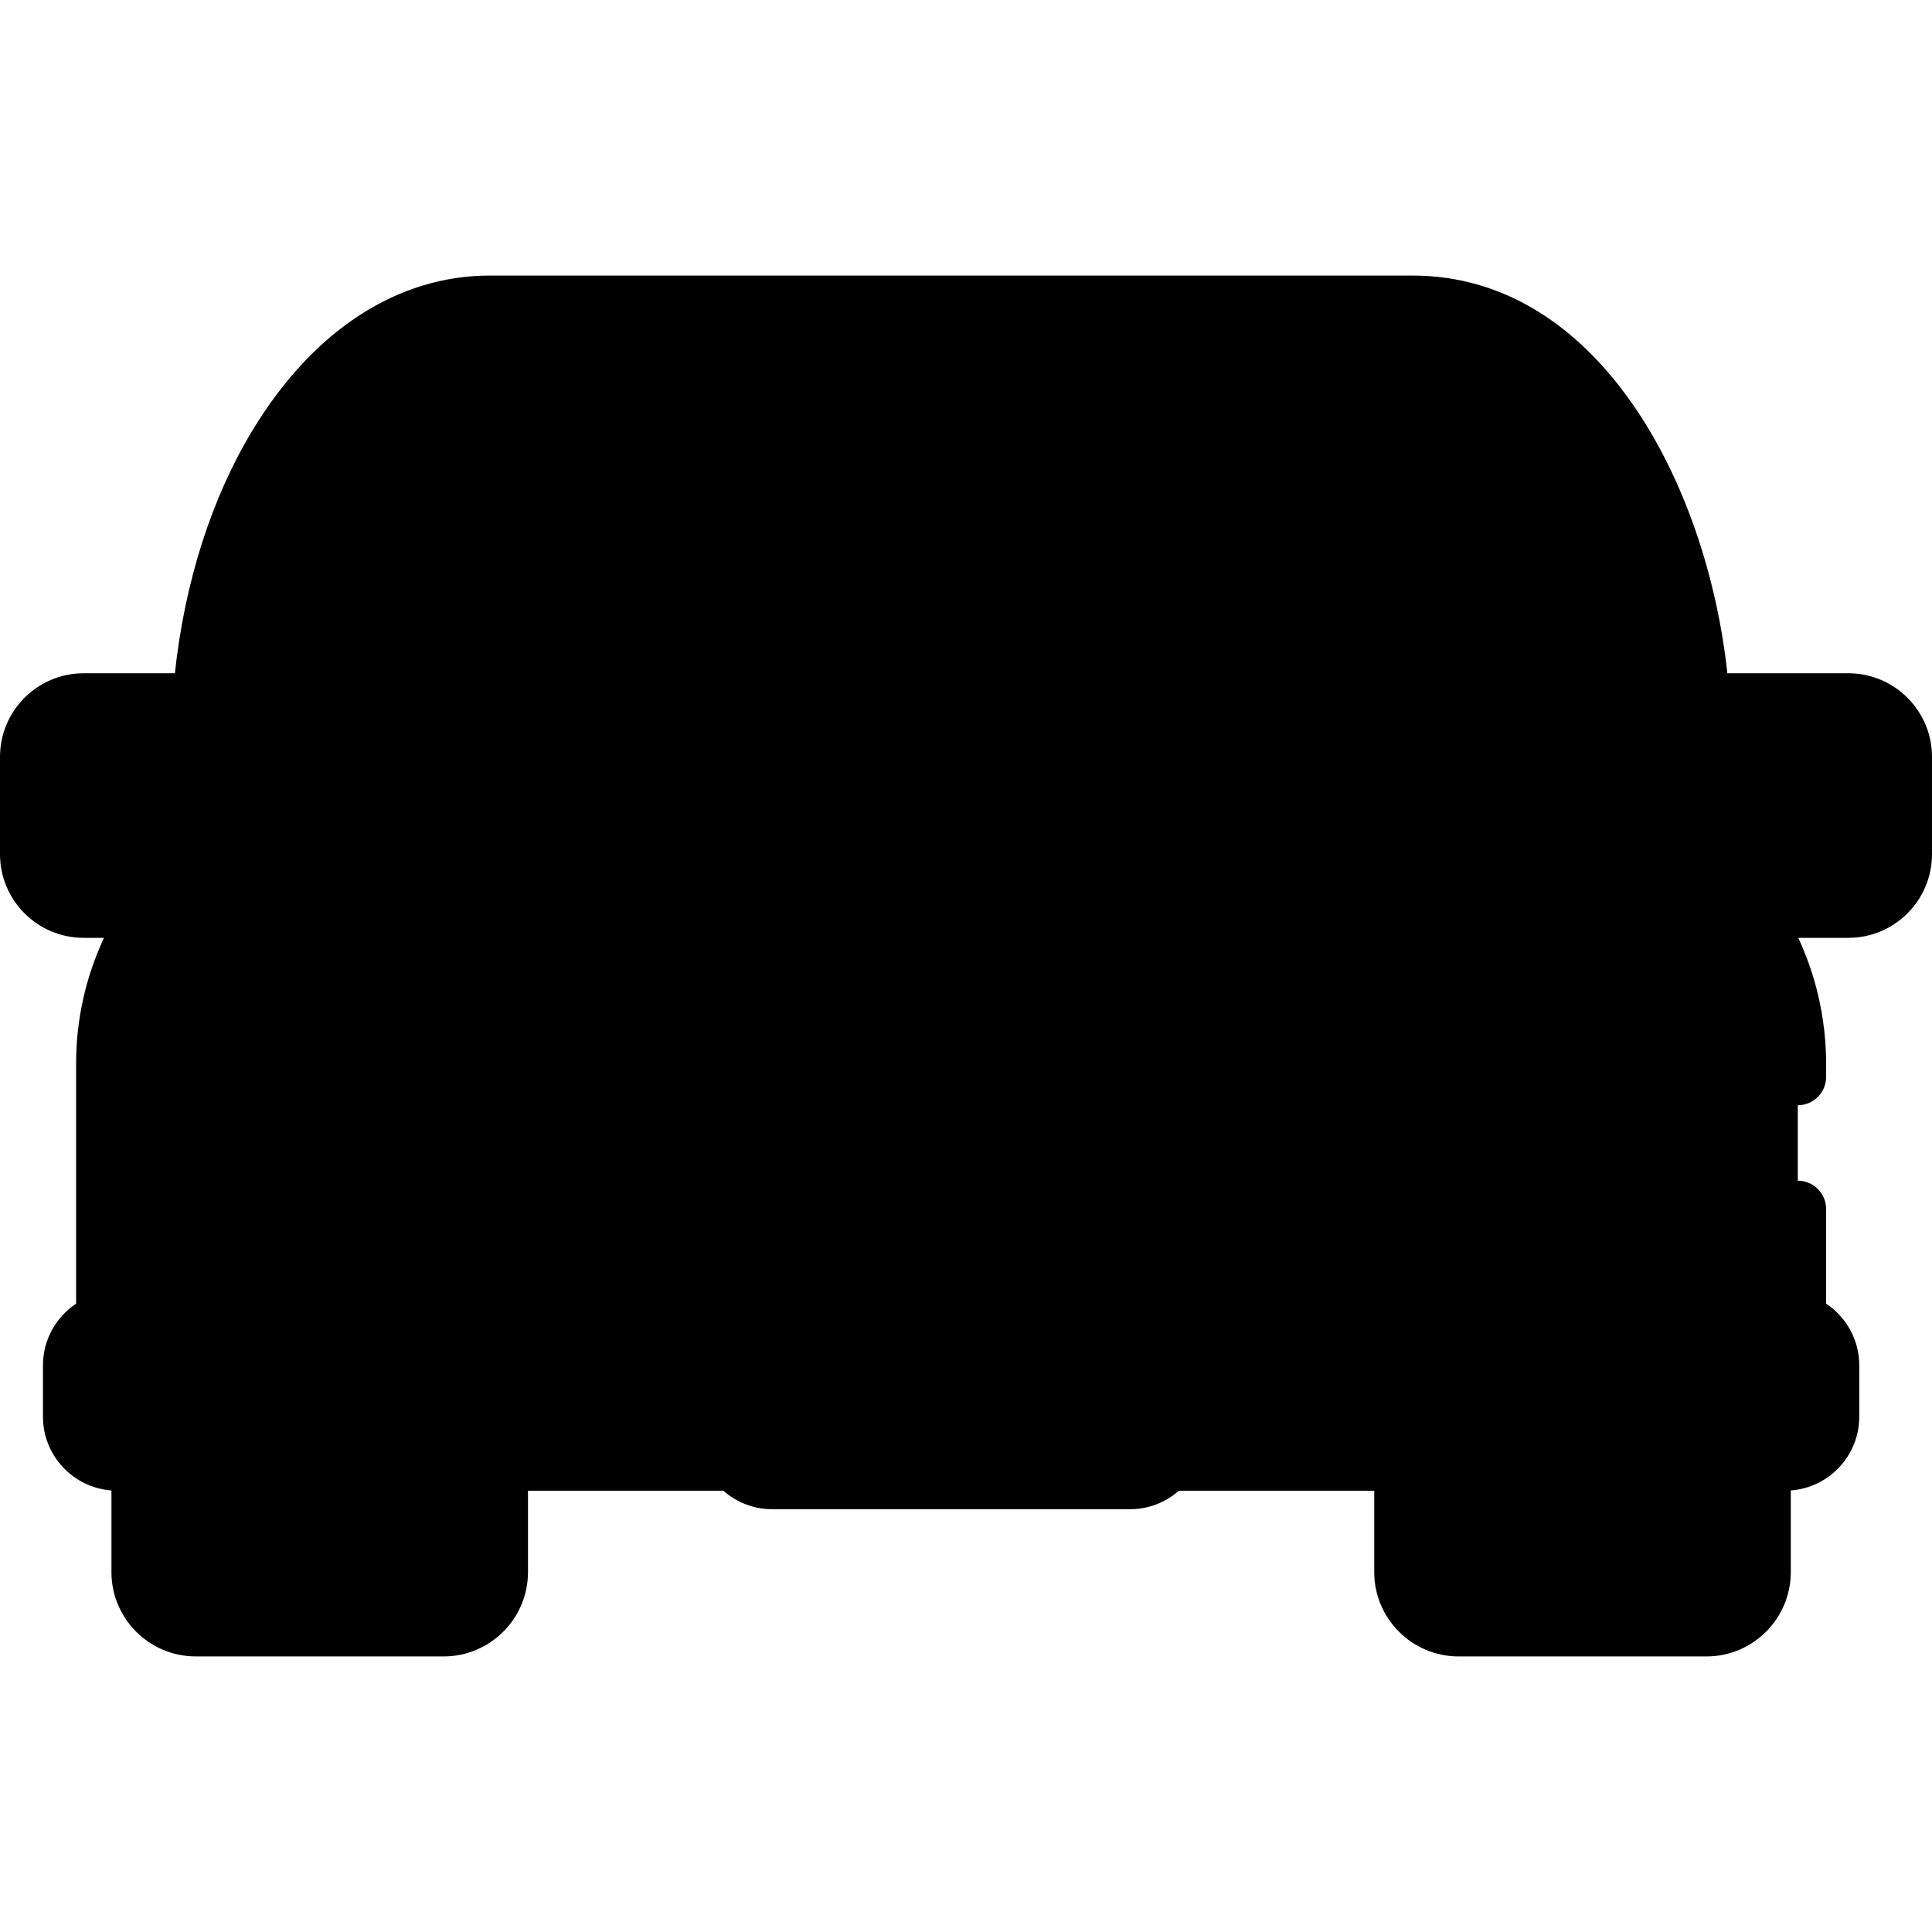
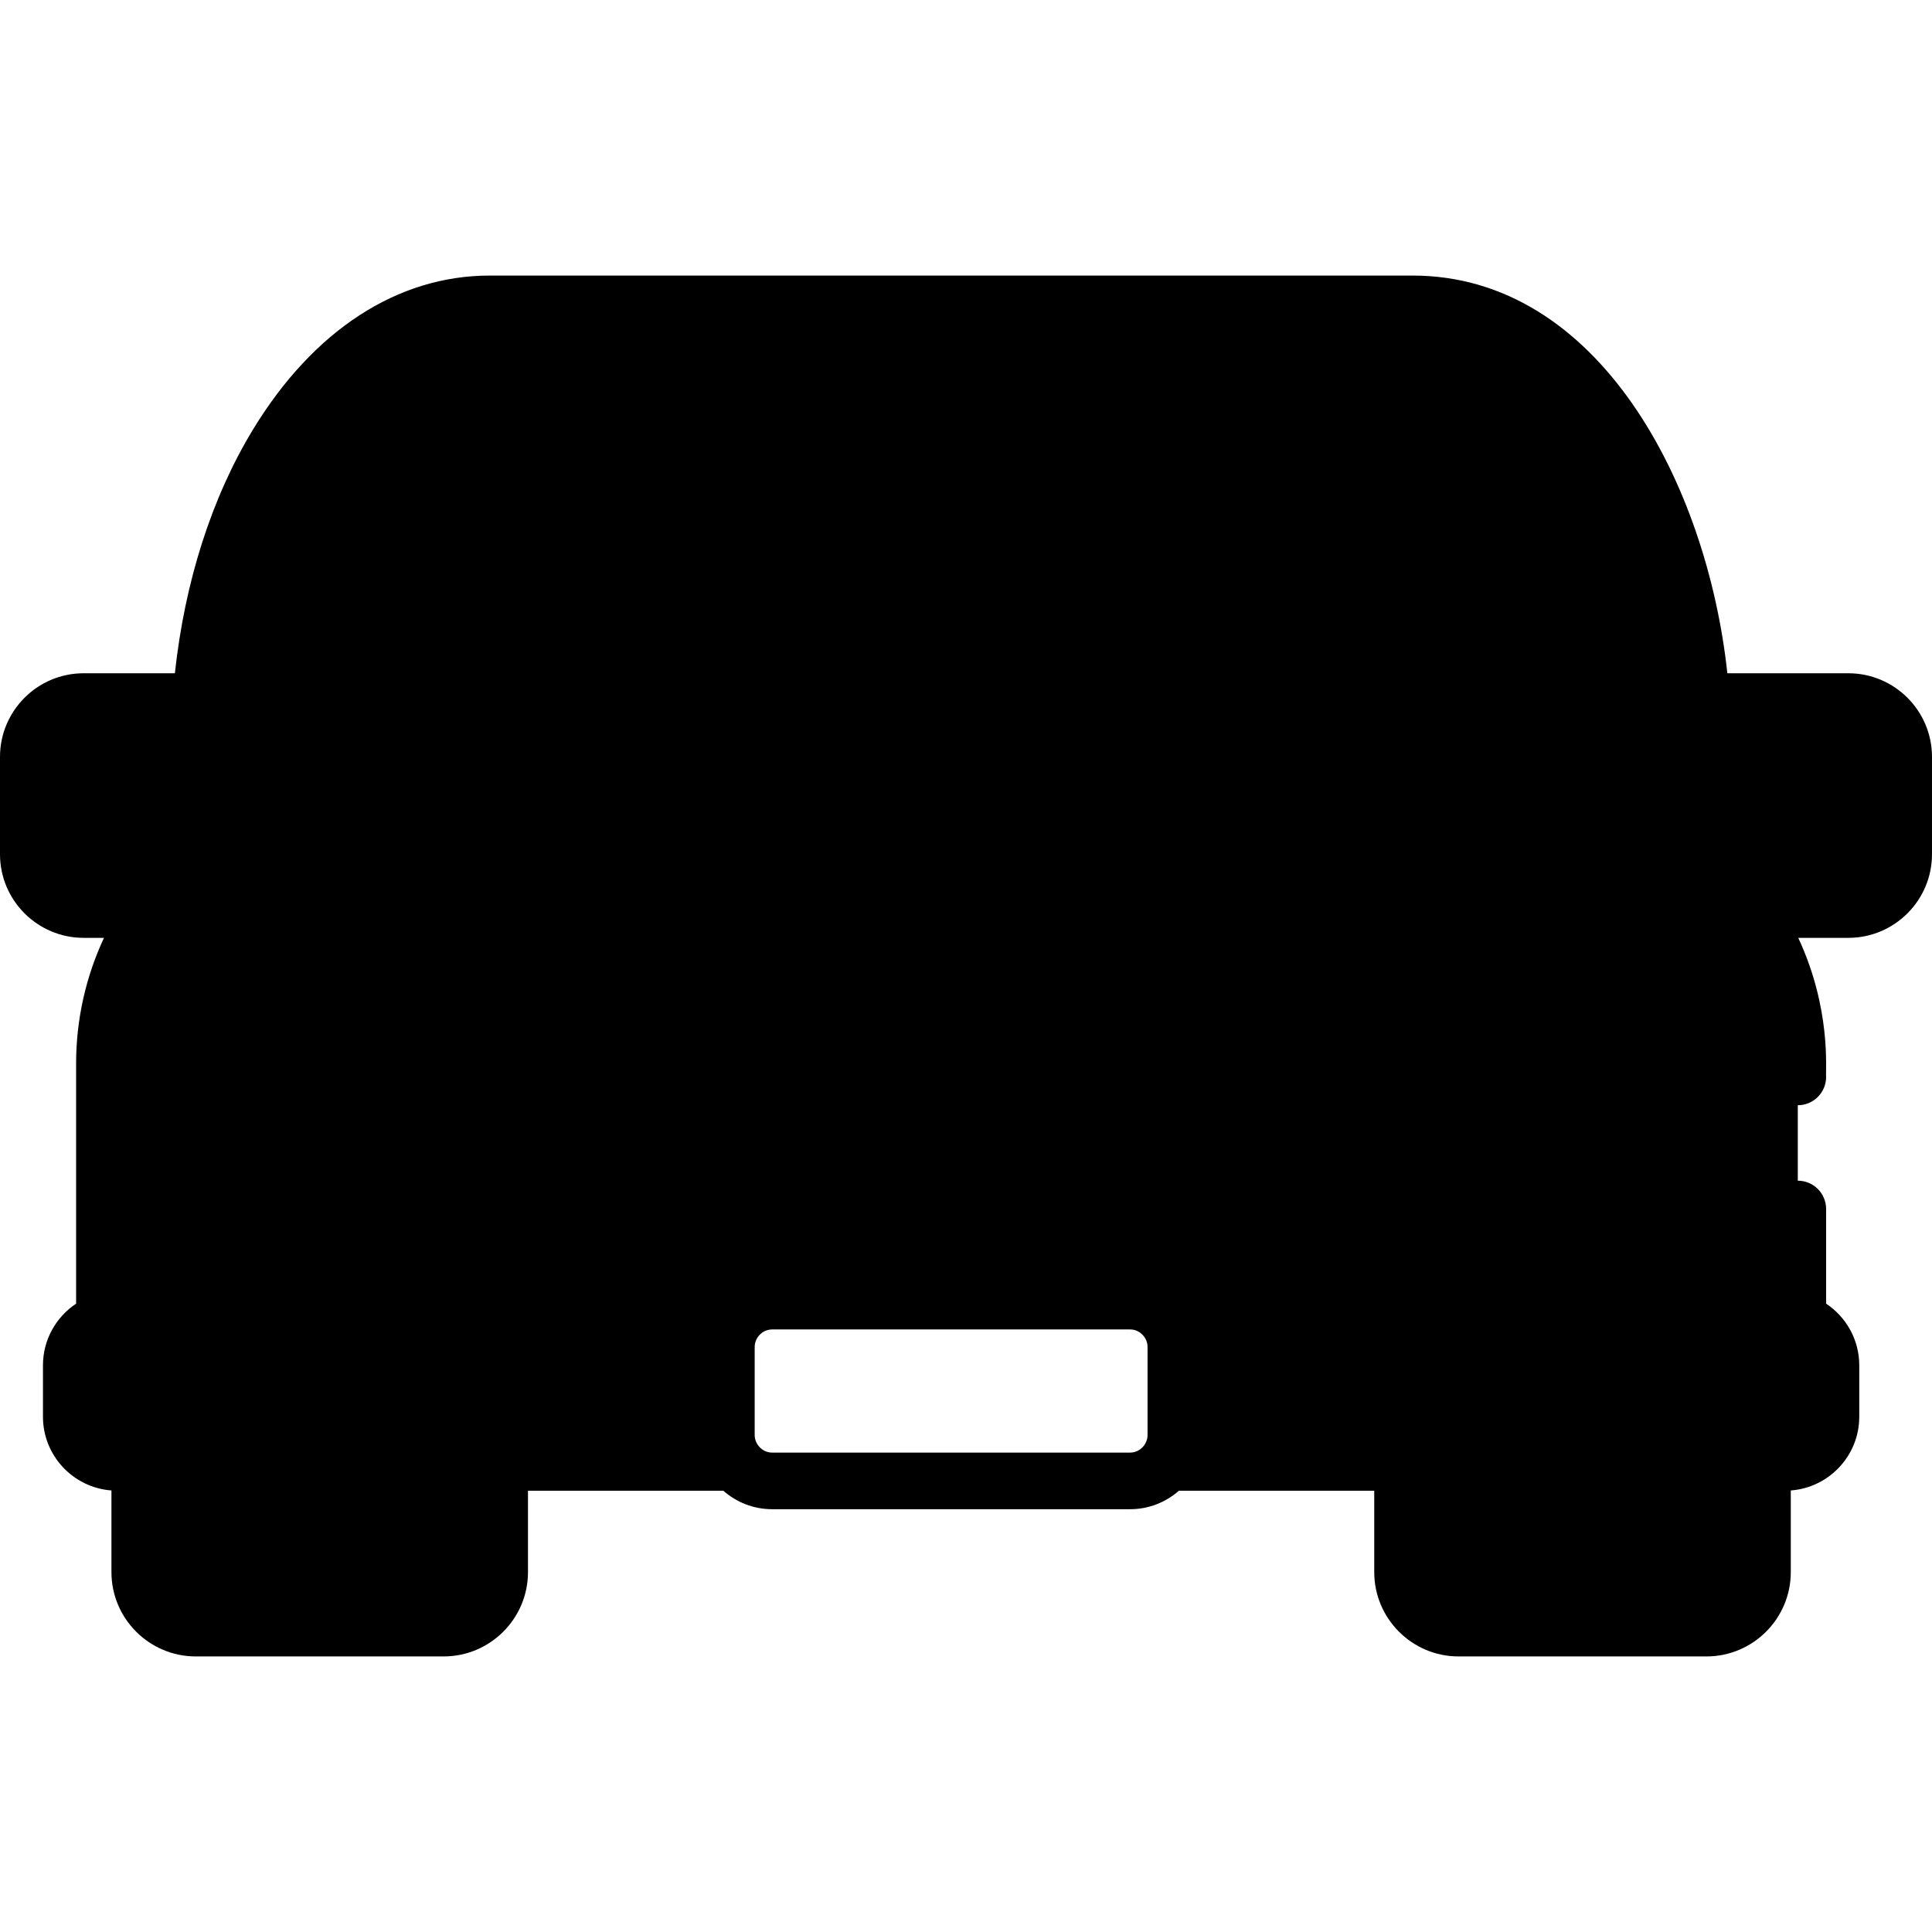
<svg xmlns="http://www.w3.org/2000/svg" id="Capa_1" enable-background="new 0 0 512 512" height="512" viewBox="0 0 512 512" width="512">
  <g>
    <g>
      <g>
        <path d="m489.833 186.195h-34.591c-2.228 0-4.335.518-6.231 1.417.238 3.826.362 7.688.362 11.577v28.651c4.603 3.959 8.702 8.485 12.184 13.474h28.276c8.063 0 14.661-6.597 14.661-14.661v-25.798c0-8.063-6.597-14.66-14.661-14.66z" fill="hsl(307, 64.2%, 81.6%)" />
      </g>
      <g fill="hsl(300, 81.5%, 74.0%)">
        <path d="m472.863 226.653v-25.798c0-8.063 6.597-14.661 14.661-14.661h-32.281c-2.228 0-4.335.518-6.231 1.417.238 3.826.362 7.688.362 11.577v28.651c4.603 3.959 8.701 8.485 12.184 13.474h25.967c-8.064.001-14.662-6.597-14.662-14.66z" />
        <path d="m449.374 227.839h-.001z" />
      </g>
      <g>
        <path d="m54.727 227.839v-28.651c0-4.371.17-8.704.47-12.994h-33.042c-8.063 0-14.661 6.597-14.661 14.661v25.798c0 8.063 6.597 14.661 14.661 14.661h20.388c3.483-4.989 7.581-9.515 12.184-13.475z" fill="hsl(307, 64.2%, 81.6%)" />
      </g>
      <path d="m31.346 226.653v-25.798c0-8.063 6.597-14.661 14.661-14.661h-23.852c-8.063 0-14.661 6.597-14.661 14.661v25.798c0 8.063 6.597 14.661 14.661 14.661h20.388c.086-.123.177-.243.263-.365-6.535-1.472-11.46-7.332-11.46-14.296z" fill="hsl(300, 81.5%, 74.0%)" />
      <g>
        <path d="m99.341 211.616h305.419c17.762 0 34.056 6.62 46.614 17.517v-28.903c0-30.686-7.376-59.8-20.768-81.978-14.584-24.149-34.571-37.449-56.281-37.449h-244.55c-21.71 0-41.697 13.3-56.281 37.449-13.392 22.178-20.768 51.292-20.768 81.978v28.903c12.559-10.896 28.853-17.517 46.615-17.517z" fill="hsl(89, 88.0%, 56.3%)" />
      </g>
      <g>
        <path d="m84.883 200.23c0-30.686 7.376-59.8 20.768-81.978 14.584-24.149 34.571-37.449 56.281-37.449h-32.156c-21.71 0-41.697 13.3-56.281 37.449-13.392 22.178-20.768 51.292-20.768 81.978v28.903c9.057-7.858 20.063-13.475 32.156-16.006z" fill="hsl(91, 85.5%, 51.2%)" />
      </g>
      <g>
        <path d="m99.341 211.616h305.419c7.438 0 14.619 1.161 21.378 3.307v-14.693c0-26.079-6.068-50.489-17.084-68.734-9.827-16.273-22.16-25.235-34.728-25.235h-244.55c-12.568 0-24.901 8.962-34.728 25.235-11.016 18.245-17.084 42.655-17.084 68.734v14.693c6.758-2.146 13.939-3.307 21.377-3.307z" fill="hsl(301, 86.9%, 60.4%)" />
      </g>
      <g>
        <path d="m110.119 200.23c0-26.079 6.067-50.489 17.084-68.734 9.827-16.273 22.16-25.235 34.728-25.235h-32.156c-12.568 0-24.901 8.962-34.728 25.235-11.016 18.245-17.084 42.655-17.084 68.734v14.693c6.759-2.146 13.94-3.307 21.377-3.307h10.778v-11.386z" fill="hsl(298, 87.2%, 49.9%)" />
      </g>
      <path d="m342.288 148.059c-30.695 0-55.579 25.102-55.579 56.068 0 2.541.184 5.038.508 7.489h25.305c-.591-2.399-.91-4.906-.91-7.489 0-17.091 13.734-30.946 30.676-30.946s30.676 13.855 30.676 30.946c0 2.583-.319 5.091-.91 7.489h25.305c.325-2.452.508-4.948.508-7.489 0-30.966-24.884-56.068-55.579-56.068z" fill="hsl(298, 87.2%, 49.9%)" />
      <path d="m342.288 148.059c-30.695 0-55.579 25.102-55.579 56.068 0 2.541.184 5.038.508 7.489h25.305c-.591-2.399-.91-4.906-.91-7.489 0-17.091 13.734-30.946 30.676-30.946s30.676 13.855 30.676 30.946c0 2.583-.319 5.091-.91 7.489h25.305c.325-2.452.508-4.948.508-7.489 0-30.966-24.884-56.068-55.579-56.068z" fill="hsl(298, 87.2%, 49.9%)" />
      <g>
        <path d="m314.632 190.721c4.924-20.237 20.732-36.149 40.812-41.068-4.219-1.034-8.622-1.594-13.156-1.594-30.695 0-55.579 25.102-55.579 56.068 0 2.541.184 5.038.508 7.489h25.305c-.591-2.399-.91-4.906-.91-7.489 0-4.803 1.085-9.35 3.02-13.406z" fill="hsl(299, 87.3%, 43.3%)" />
      </g>
      <path d="m404.76 210.476h-305.419c-39.423 0-71.678 32.255-71.678 71.678v73.31c1.06-.306 2.175-.479 3.33-.479h166.92c2.214-2.96 5.734-4.893 9.693-4.893h88.888c3.959 0 7.479 1.933 9.693 4.893h166.92c1.155 0 2.27.173 3.33.479v-73.31c0-39.424-32.254-71.678-71.677-71.678z" fill="hsl(90, 88.0%, 61.4%)" />
      <g>
-         <path d="m74.726 282.153c0-39.423 32.255-71.678 71.677-71.678h-47.062c-39.423 0-71.677 32.255-71.677 71.678v73.31c1.06-.306 2.175-.479 3.33-.479h43.733v-72.831z" fill="hsl(89, 88.0%, 56.3%)" />
-       </g>
-       <path d="m304.301 280.469c13.292 0 25.629-6.908 32.575-18.24l31.724-51.754h-233.099l31.723 51.754c6.946 11.332 19.283 18.24 32.575 18.24z" fill="hsl(89, 88.0%, 56.3%)" />
+         </g>
      <path d="m210.475 262.229-31.723-51.754h-43.25l31.724 51.754c6.947 11.332 19.283 18.24 32.575 18.24h43.25c-13.293 0-25.63-6.908-32.576-18.24z" fill="hsl(91, 85.5%, 51.2%)" />
      <circle cx="411.85" cy="282.39" fill="hsl(144, 88.0%, 44.2%)" r="29.235" />
      <circle cx="92.25" cy="282.39" fill="hsl(144, 88.0%, 44.2%)" r="29.235" />
      <path d="m411.615 282.39c0-10.868 5.935-20.343 14.735-25.382-4.274-2.447-9.221-3.853-14.5-3.853-16.146 0-29.235 13.089-29.235 29.235s13.089 29.235 29.235 29.235c5.279 0 10.226-1.406 14.5-3.853-8.8-5.039-14.735-14.515-14.735-25.382z" fill="hsl(139, 88.0%, 46.1%)" />
      <path d="m92.015 282.39c0-10.868 5.935-20.343 14.735-25.382-4.274-2.447-9.222-3.853-14.5-3.853-16.146 0-29.235 13.089-29.235 29.235s13.089 29.235 29.235 29.235c5.278 0 10.226-1.406 14.5-3.853-8.8-5.039-14.735-14.515-14.735-25.382z" fill="hsl(139, 88.0%, 46.1%)" />
      <g>
        <path d="m371.685 384.836v32.063c0 8.165 6.681 14.846 14.846 14.846h65.696c8.165 0 14.846-6.681 14.846-14.846v-32.063z" fill="hsl(22, 4.4%, 34.2%)" />
      </g>
      <path d="m415.418 416.899v-32.063h-43.733v32.063c0 8.165 6.681 14.846 14.846 14.846h43.732c-8.165 0-14.845-6.68-14.845-14.846z" fill="hsl(25, 3.8%, 28.1%)" />
      <g>
        <path d="m37.028 384.836v32.063c0 8.165 6.681 14.846 14.846 14.846h65.696c8.165 0 14.846-6.681 14.846-14.846v-32.063z" fill="hsl(22, 4.4%, 34.2%)" />
      </g>
      <path d="m80.761 416.899v-32.063h-43.733v32.063c0 8.165 6.681 14.846 14.846 14.846h43.733c-8.166 0-14.846-6.68-14.846-14.846z" fill="hsl(25, 3.8%, 28.1%)" />
      <path d="m196.493 380.617v-23.412c0-2.704.908-5.199 2.42-7.22h-167.92c-6.662 0-12.113 5.451-12.113 12.113v13.626c0 6.662 5.451 12.113 12.113 12.113h167.92c-1.511-2.022-2.42-4.517-2.42-7.22z" fill="hsl(307, 64.2%, 81.6%)" />
      <path d="m62.613 375.723v-13.625c0-6.662 5.451-12.113 12.113-12.113h-43.733c-6.662 0-12.113 5.451-12.113 12.113v13.625c0 6.663 5.451 12.114 12.113 12.114h43.733c-6.662-.001-12.113-5.451-12.113-12.114z" fill="hsl(300, 81.5%, 74.0%)" />
      <path d="m473.108 349.984h-167.92c1.512 2.021 2.42 4.516 2.42 7.22v23.412c0 2.704-.908 5.199-2.42 7.22h167.92c6.662 0 12.113-5.451 12.113-12.113v-13.626c0-6.662-5.451-12.113-12.113-12.113z" fill="hsl(307, 64.2%, 81.6%)" />
-       <path d="m299.494 392.73h-94.888c-6.662 0-12.113-5.451-12.113-12.113v-23.413c0-6.662 5.451-12.113 12.113-12.113h94.888c6.662 0 12.113 5.451 12.113 12.113v23.413c.001 6.662-5.45 12.113-12.113 12.113z" fill="hsl(300, 81.5%, 74.0%)" />
-       <path d="m236.226 380.617v-23.413c0-6.662 5.451-12.113 12.113-12.113h-43.732c-6.662 0-12.113 5.451-12.113 12.113v23.413c0 6.662 5.451 12.114 12.113 12.114h43.732c-6.662-.001-12.113-5.452-12.113-12.114z" fill="hsl(301, 88.0%, 68.0%)" />
    </g>
    <g fill="hsl(134, 37.7%, 1.2%)">
      <path d="m489.84 178.421h-32.074c-5.4-50.22-34.126-105.393-83.435-105.393h-244.55c-24.425 0-46.688 14.462-62.686 40.722-11.025 18.1-18.155 40.551-20.749 64.671h-24.185c-12.22 0-22.161 9.941-22.161 22.16v25.798c0 12.22 9.941 22.161 22.161 22.161h5.394c-4.728 10.14-7.386 21.432-7.386 33.339v63.607c-5.288 3.517-8.783 9.524-8.783 16.337v13.626c0 10.32 8.018 18.785 18.148 19.539v21.637c0 12.322 10.024 22.347 22.346 22.347h65.696c12.321 0 22.346-10.024 22.346-22.347v-21.563h51.772c3.455 3.036 7.969 4.894 12.918 4.894h94.888c4.95 0 9.464-1.858 12.918-4.894h51.772v21.563c0 12.322 10.024 22.347 22.347 22.347h65.696c12.321 0 22.346-10.024 22.346-22.347v-21.637c10.13-.755 18.147-9.219 18.147-19.539v-13.626c0-6.813-3.496-12.82-8.783-16.337v-25.09c0-4.143-3.357-7.5-7.5-7.5s-7.5 3.357-7.5 7.5v21.813h-156.525c-3.567-3.136-8.216-4.894-12.918-4.894h-94.888c-4.766 0-9.408 1.808-12.918 4.894h-156.525v-60.331c0-35.952 29.615-64.178 64.178-64.178h31.96l29.529 48.174c8.251 13.459 23.183 21.82 38.97 21.82h104.502c15.786 0 30.718-8.361 38.97-21.82l29.528-48.174h31.96c34.496 0 64.178 28.152 64.178 64.178v3.518c0 4.143 3.357 7.5 7.5 7.5s7.5-3.357 7.5-7.5c-.194-1.953 1.401-18.01-7.386-36.856h13.282c12.219 0 22.16-9.941 22.16-22.161v-25.798c0-12.219-9.941-22.16-22.16-22.16zm-467.679 55.119c-3.948 0-7.161-3.213-7.161-7.161v-25.798c0-3.948 3.213-7.16 7.161-7.16h23.156c-.052 1.826-.084 3.657-.084 5.494v25.241c-3.086 2.895-5.939 6.032-8.531 9.384zm102.761 183.085c0 4.051-3.295 7.347-7.346 7.347h-65.696c-4.051 0-7.346-3.296-7.346-7.347v-21.563h80.388zm334.657 0c0 4.051-3.295 7.347-7.346 7.347h-65.696c-4.051 0-7.347-3.296-7.347-7.347v-21.563h80.389zm13.534-59.415c.263 0 .519.036.771.081.104.019.208.042.312.068 1.996.504 3.53 2.337 3.53 4.464v13.626c0 2.501-2.112 4.613-4.613 4.613-16.46 0-137.77 0-153.999 0v-22.852zm-173.613-4.894c2.507 0 4.613 2.146 4.613 4.613v23.413c0 2.356-2.005 4.613-4.613 4.613h-94.888c-2.618 0-4.613-2.266-4.613-4.613v-23.412c0-2.463 2.098-4.613 4.613-4.613h94.888zm-114.501 4.894v22.853c-15.8 0-139.486 0-154 0-2.501 0-4.613-2.112-4.613-4.613v-13.626c0-2.126 1.531-3.958 3.525-4.463.107-.027.213-.051.318-.07.252-.045.507-.08.77-.08h154zm-99.529-153.28v-5.015c0-24.493 5.678-47.306 15.988-64.232 8.414-13.812 18.473-21.418 28.323-21.418h108.719c4.143 0 7.5-3.357 7.5-7.5s-3.357-7.5-7.5-7.5h-108.719c-15.284 0-29.892 10.162-41.134 28.614-11.722 19.246-18.178 44.829-18.178 72.036v9.262c-3.544 1.393-6.962 3.033-10.236 4.902v-14.164c0-26.381 5.935-54.809 19.673-77.361 13.171-21.619 30.884-33.525 49.875-33.525h244.55c18.992 0 36.705 11.906 49.876 33.524 13.687 22.469 19.673 50.734 19.673 77.362v14.165c-3.274-1.869-6.693-3.509-10.236-4.902v-9.263c0-27.208-6.456-52.791-18.179-72.036-11.24-18.452-25.849-28.614-41.133-28.614h-100.832c-4.143 0-7.5 3.357-7.5 7.5s3.357 7.5 7.5 7.5h100.832c9.851 0 19.909 7.606 28.322 21.417 10.311 16.928 15.989 39.739 15.989 64.233v5.015c-4.001-.715-8.733-1.183-13.272-1.219-.036-34.752-28.317-63.013-63.077-63.013-34.757 0-63.036 28.256-63.077 63.003-22.212 0-156.974 0-179.87 0-4.69 0-9.754.491-13.877 1.229zm245.018 54.105c-5.543 9.043-15.575 14.66-26.181 14.66h-104.501c-10.606 0-20.638-5.617-26.181-14.66l-24.724-40.334h206.311zm-11.368-55.334c.042-12.744 10.42-23.1 23.174-23.1s23.132 10.355 23.174 23.1zm61.35 0c-.042-21.015-17.151-38.1-38.176-38.1s-38.134 17.085-38.176 38.1h-9.903c.042-26.476 21.594-48.003 48.079-48.003s48.037 21.527 48.079 48.003zm116.53 23.678c0 3.948-3.212 7.161-7.16 7.161h-22.43c-2.592-3.351-5.445-6.488-8.531-9.383v-25.242c0-1.819-.026-3.654-.079-5.494h31.039c3.948 0 7.16 3.212 7.16 7.16v25.798z" />
      <path d="m192.751 300.85c-4.143 0-7.5 3.357-7.5 7.5s3.357 7.5 7.5 7.5h118.61c4.143 0 7.5-3.357 7.5-7.5s-3.357-7.5-7.5-7.5z" />
      <path d="m411.856 245.381c-20.256 0-36.735 16.479-36.735 36.734s16.479 36.735 36.735 36.735 36.735-16.479 36.735-36.735-16.479-36.734-36.735-36.734zm0 58.47c-11.985 0-21.735-9.75-21.735-21.735 0-11.984 9.75-21.734 21.735-21.734s21.735 9.75 21.735 21.734c.001 11.985-9.749 21.735-21.735 21.735z" />
      <path d="m55.521 282.115c0 20.256 16.479 36.735 36.735 36.735s36.734-16.479 36.734-36.735-16.479-36.734-36.734-36.734-36.735 16.478-36.735 36.734zm58.47 0c0 11.985-9.75 21.735-21.734 21.735-11.985 0-21.735-9.75-21.735-21.735 0-11.984 9.75-21.734 21.735-21.734 11.984 0 21.734 9.75 21.734 21.734z" />
    </g>
  </g>
</svg>